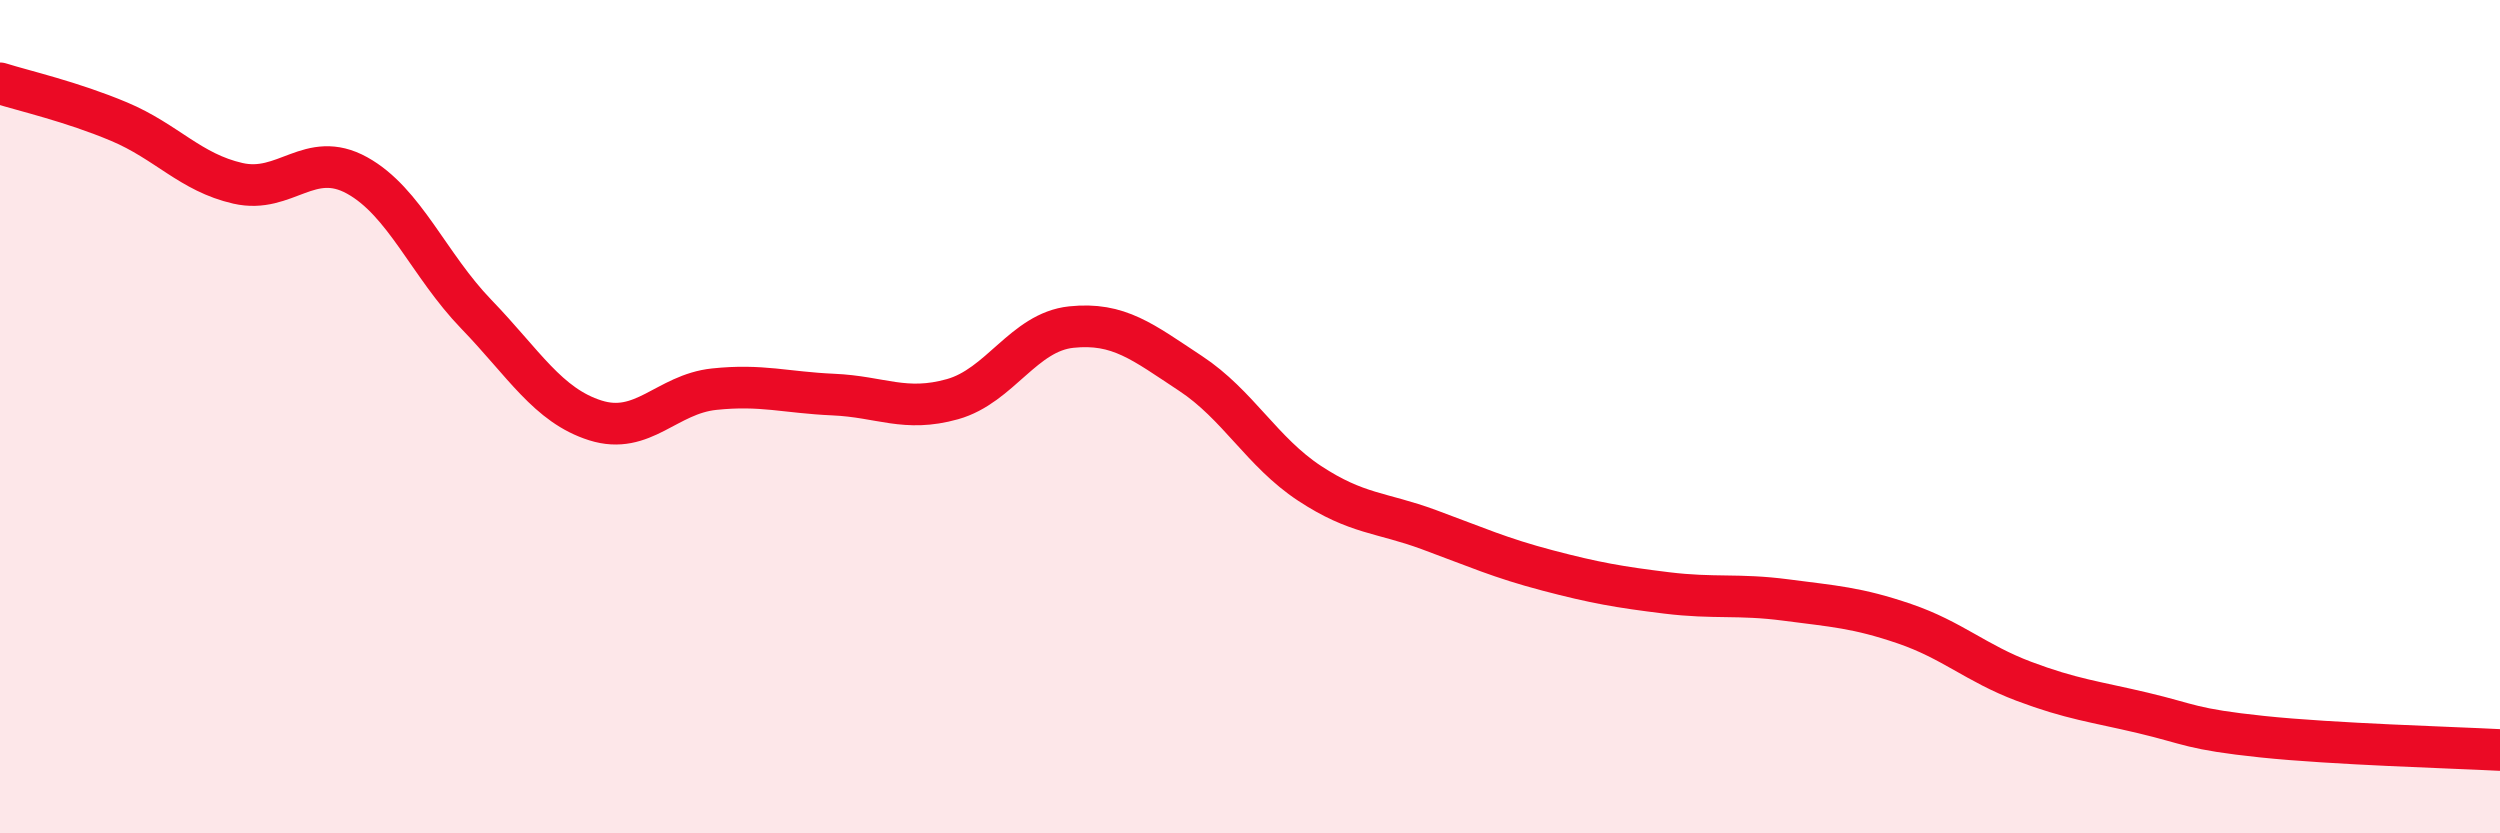
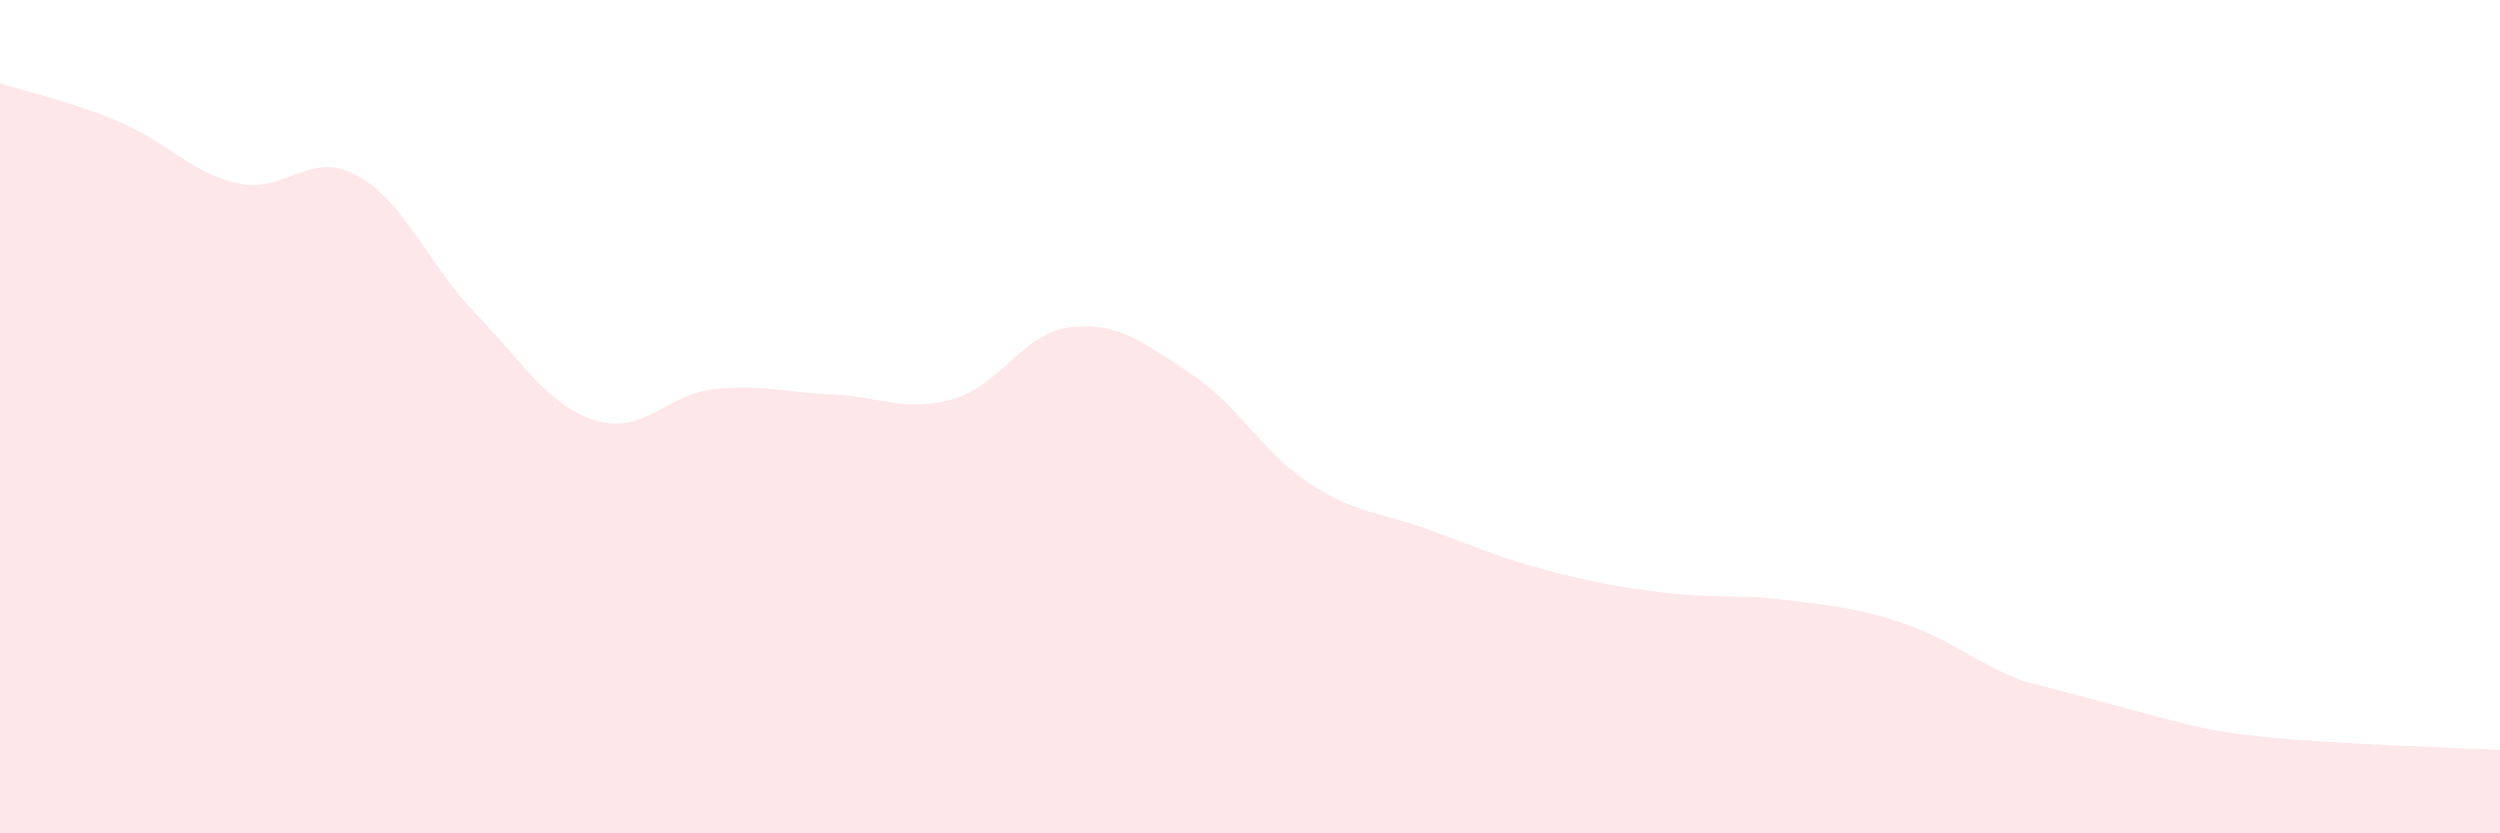
<svg xmlns="http://www.w3.org/2000/svg" width="60" height="20" viewBox="0 0 60 20">
-   <path d="M 0,2 C 0.57,2.18 1.72,2.44 2.86,2.92 C 4,3.4 4.57,4.14 5.71,4.4 C 6.85,4.66 7.43,3.58 8.57,4.21 C 9.71,4.84 10.29,6.36 11.43,7.54 C 12.57,8.72 13.15,9.73 14.29,10.09 C 15.43,10.45 16,9.46 17.14,9.34 C 18.28,9.22 18.86,9.42 20,9.47 C 21.14,9.52 21.72,9.9 22.86,9.58 C 24,9.26 24.57,7.97 25.71,7.85 C 26.85,7.73 27.43,8.21 28.57,8.96 C 29.71,9.71 30.29,10.85 31.43,11.6 C 32.57,12.35 33.15,12.29 34.29,12.71 C 35.43,13.13 36,13.39 37.14,13.69 C 38.28,13.99 38.86,14.09 40,14.23 C 41.14,14.37 41.72,14.25 42.86,14.4 C 44,14.55 44.57,14.58 45.71,14.97 C 46.85,15.36 47.43,15.92 48.57,16.35 C 49.71,16.78 50.29,16.84 51.43,17.11 C 52.57,17.38 52.58,17.5 54.29,17.68 C 56,17.86 58.86,17.94 60,18L60 20L0 20Z" fill="#EB0A25" opacity="0.1" stroke-linecap="round" stroke-linejoin="round" />
-   <path d="M 0,2 C 0.57,2.18 1.72,2.44 2.86,2.92 C 4,3.4 4.57,4.14 5.71,4.4 C 6.85,4.66 7.43,3.58 8.57,4.21 C 9.71,4.84 10.29,6.36 11.43,7.54 C 12.57,8.72 13.15,9.73 14.29,10.09 C 15.43,10.45 16,9.46 17.14,9.34 C 18.28,9.22 18.86,9.42 20,9.47 C 21.14,9.52 21.72,9.9 22.86,9.58 C 24,9.26 24.57,7.97 25.71,7.85 C 26.85,7.73 27.43,8.21 28.57,8.96 C 29.71,9.71 30.29,10.85 31.43,11.6 C 32.57,12.35 33.15,12.29 34.29,12.71 C 35.43,13.13 36,13.39 37.14,13.69 C 38.28,13.99 38.86,14.09 40,14.23 C 41.14,14.37 41.72,14.25 42.86,14.4 C 44,14.55 44.57,14.58 45.71,14.97 C 46.85,15.36 47.43,15.92 48.57,16.35 C 49.71,16.78 50.29,16.84 51.43,17.11 C 52.57,17.38 52.58,17.5 54.29,17.68 C 56,17.86 58.86,17.94 60,18" stroke="#EB0A25" stroke-width="1" fill="none" stroke-linecap="round" stroke-linejoin="round" />
+   <path d="M 0,2 C 0.57,2.18 1.72,2.44 2.86,2.92 C 4,3.4 4.57,4.14 5.71,4.4 C 6.85,4.66 7.43,3.58 8.57,4.21 C 9.71,4.84 10.29,6.36 11.43,7.54 C 12.57,8.72 13.15,9.73 14.29,10.09 C 15.43,10.45 16,9.46 17.14,9.34 C 18.28,9.22 18.86,9.42 20,9.47 C 21.14,9.52 21.72,9.9 22.86,9.58 C 24,9.26 24.57,7.97 25.71,7.85 C 26.85,7.73 27.43,8.21 28.57,8.96 C 29.71,9.71 30.29,10.85 31.43,11.6 C 32.57,12.35 33.15,12.29 34.29,12.71 C 35.43,13.13 36,13.39 37.14,13.69 C 38.28,13.99 38.86,14.09 40,14.23 C 41.14,14.37 41.72,14.25 42.86,14.4 C 44,14.55 44.57,14.58 45.71,14.97 C 46.85,15.36 47.43,15.92 48.57,16.35 C 52.57,17.38 52.58,17.5 54.29,17.68 C 56,17.86 58.86,17.94 60,18L60 20L0 20Z" fill="#EB0A25" opacity="0.1" stroke-linecap="round" stroke-linejoin="round" />
</svg>